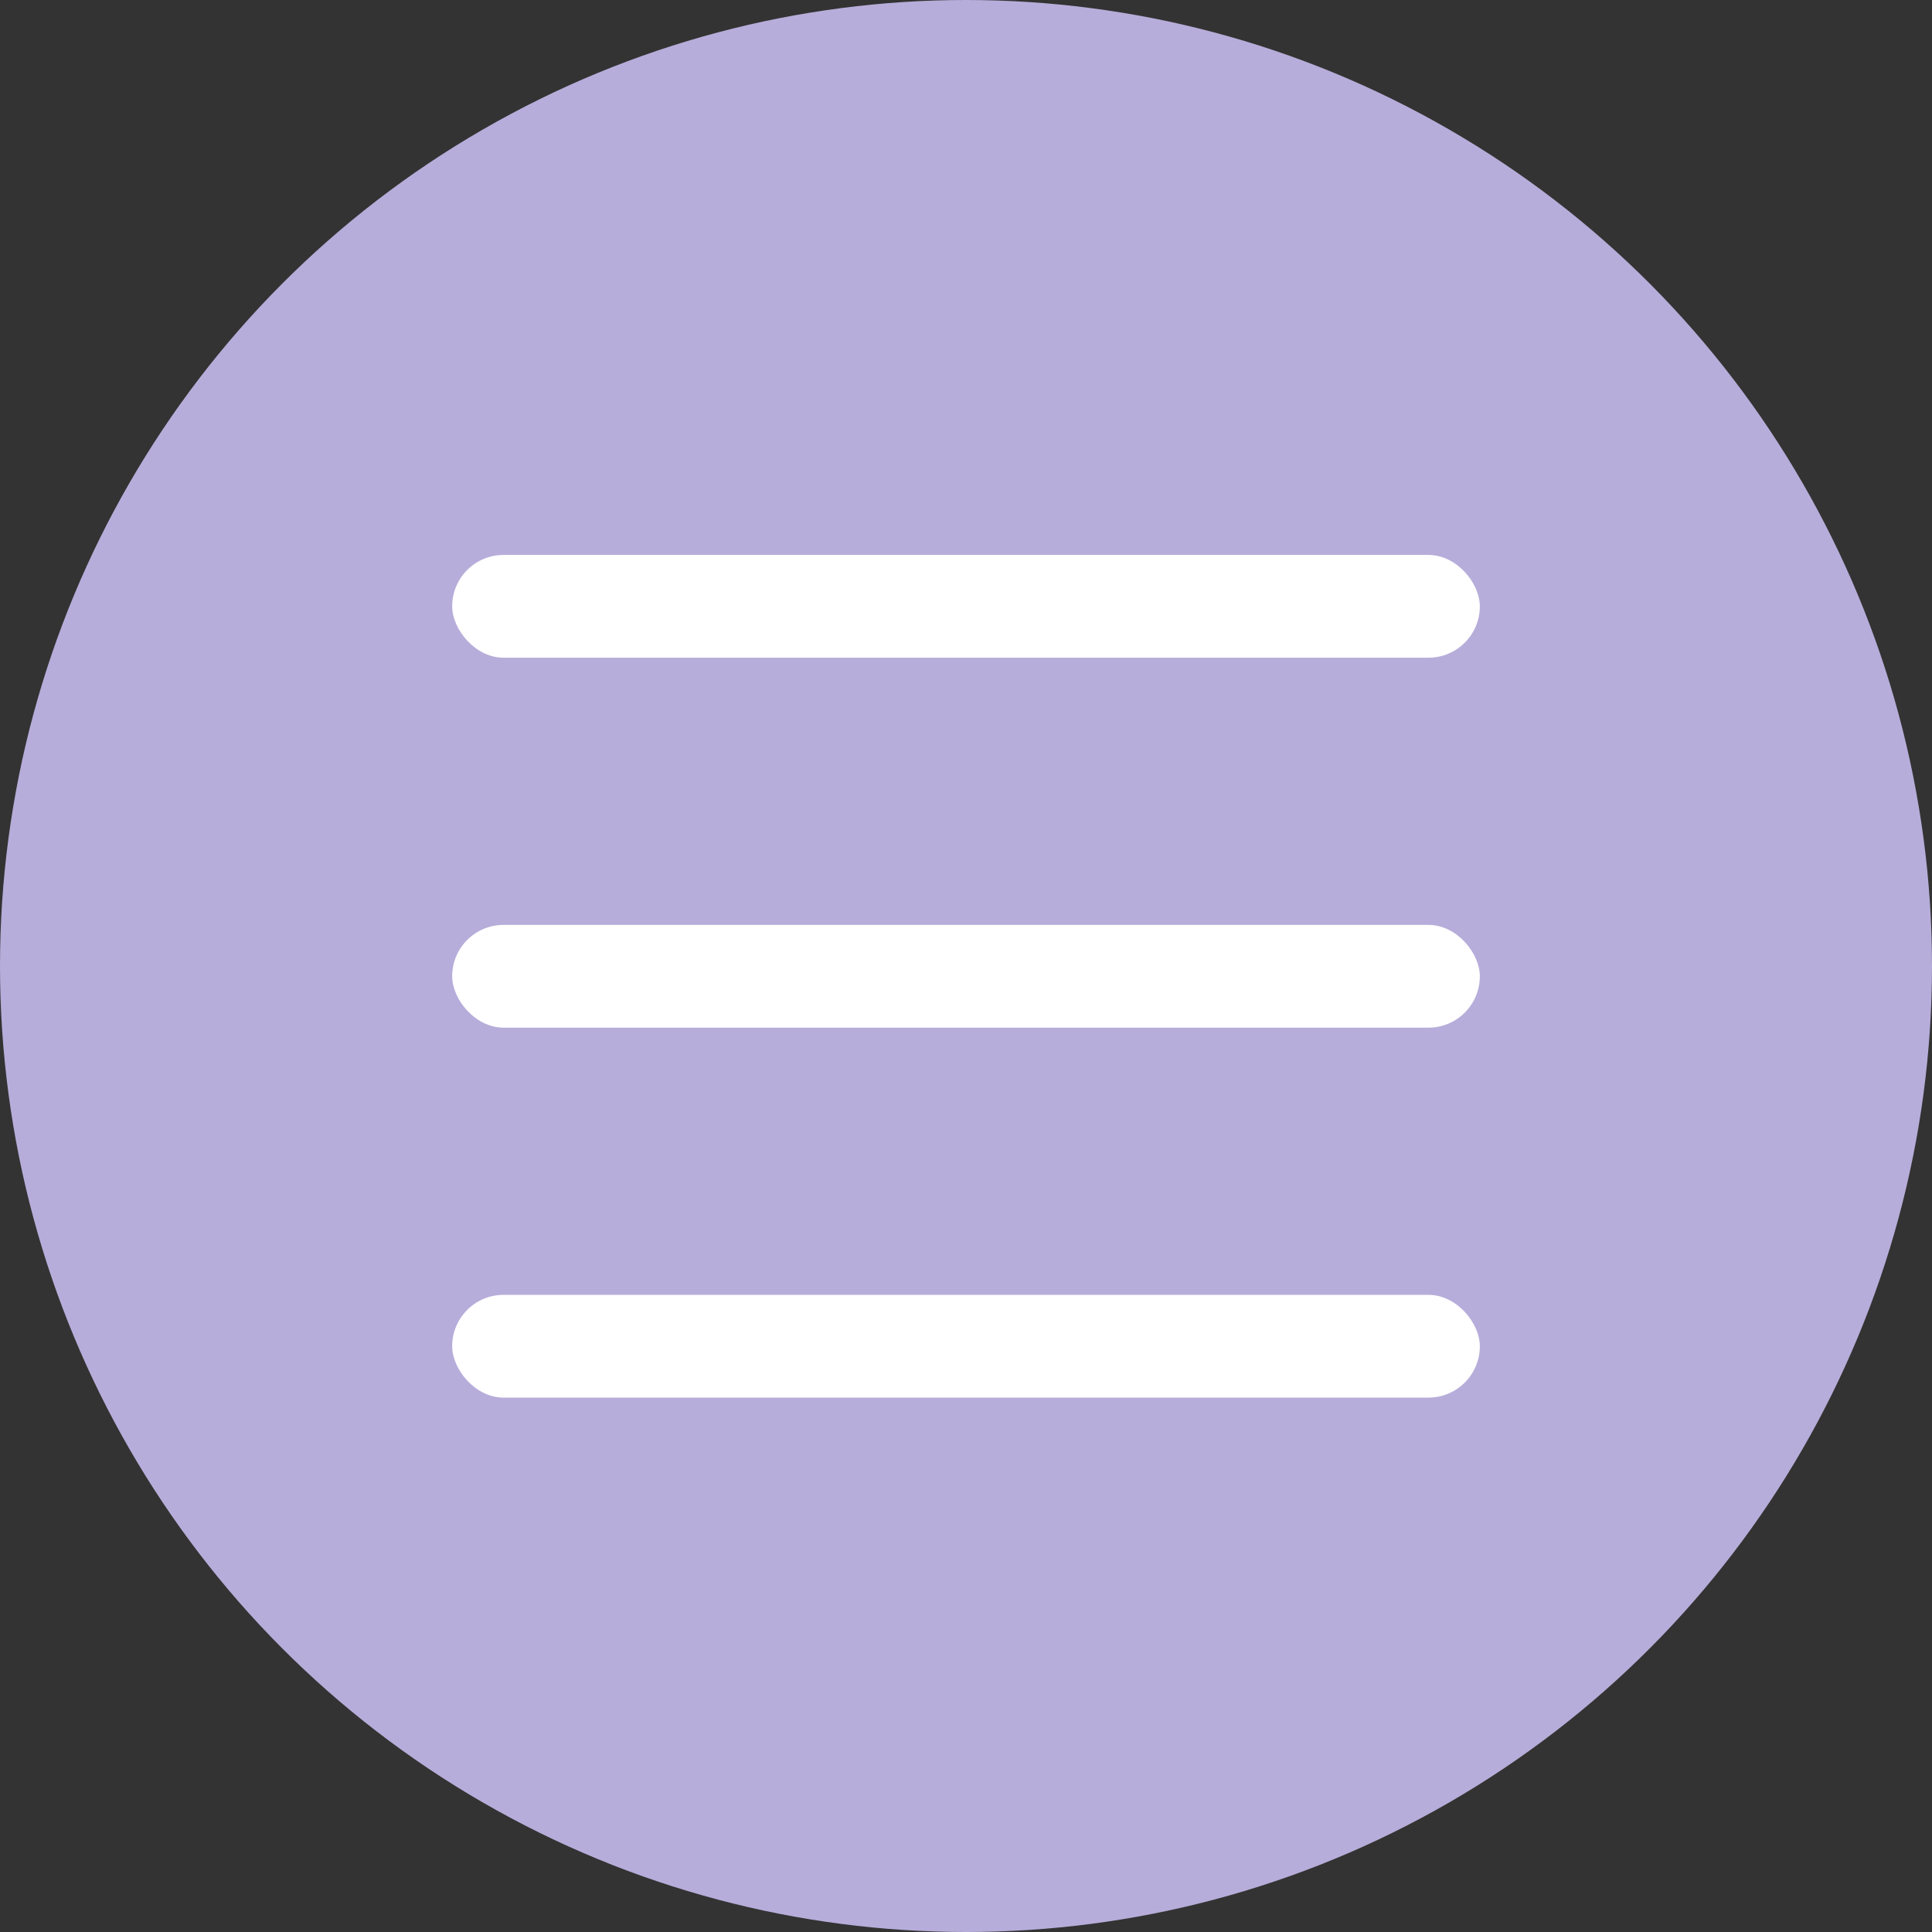
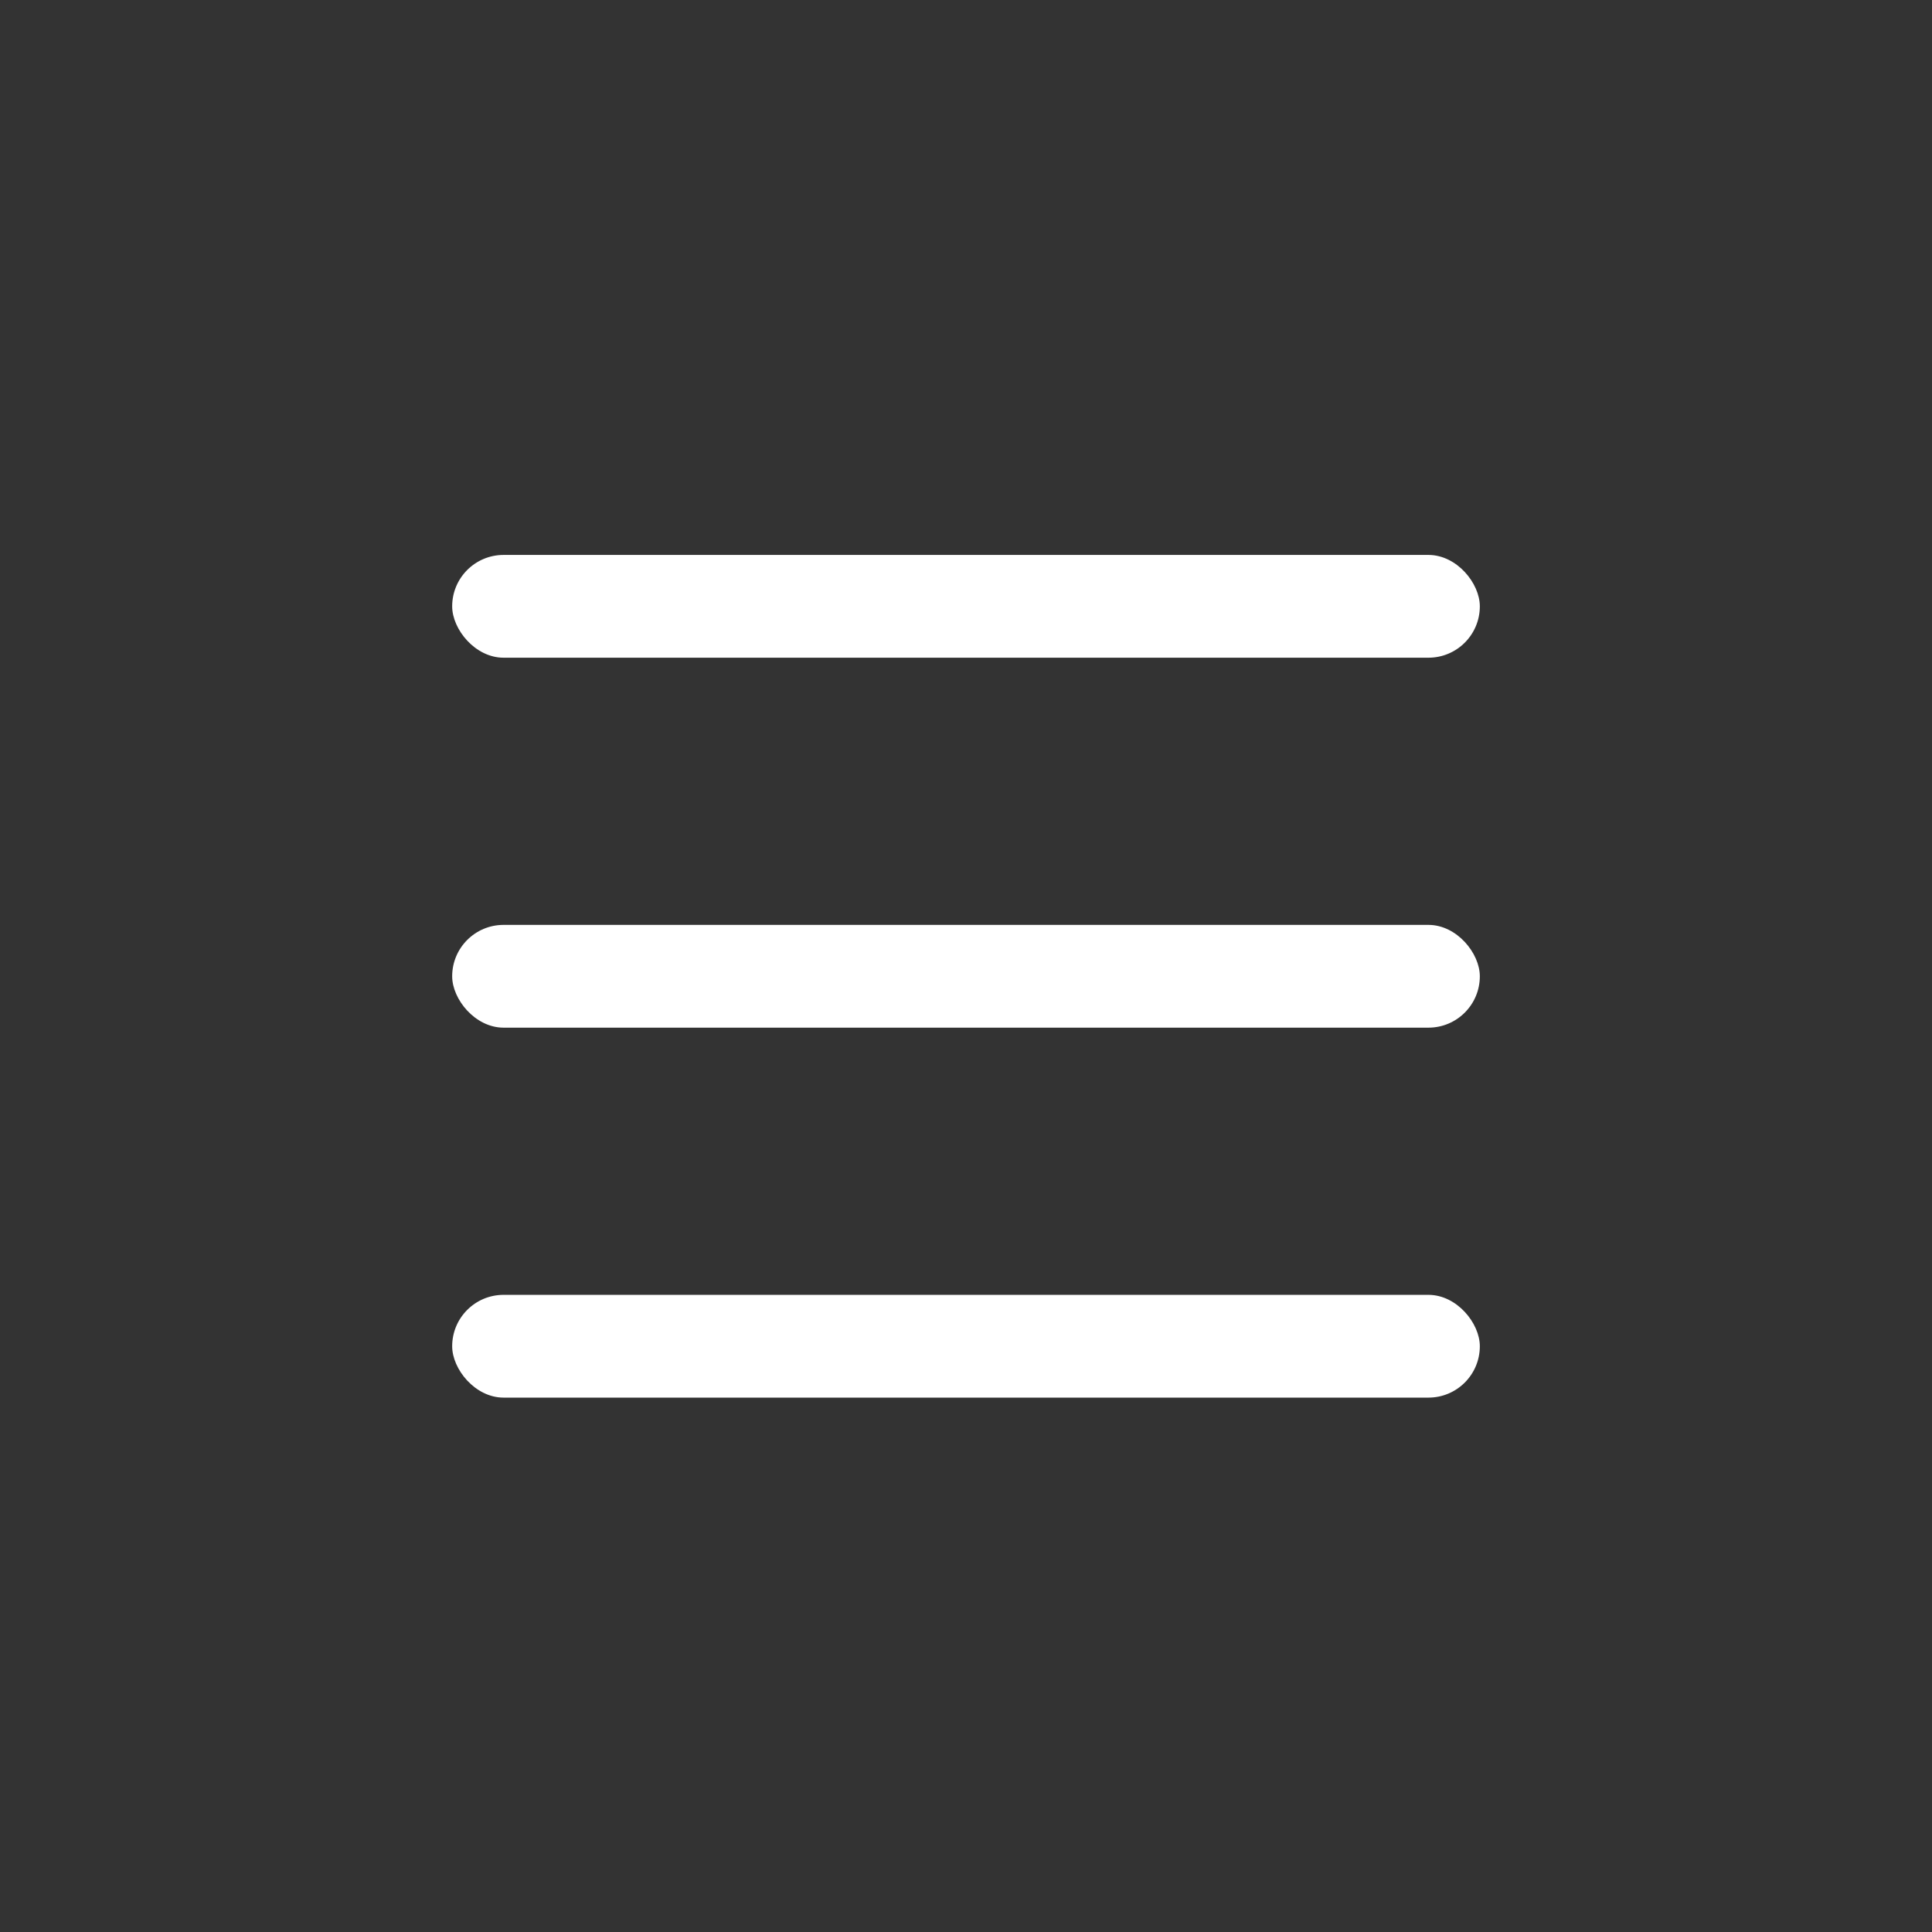
<svg xmlns="http://www.w3.org/2000/svg" width="47" height="47" viewBox="0 0 47 47" fill="none">
  <rect x="0" y="0" width="47" height="47" fill="#333333" stroke="none" />
-   <circle cx="23.5" cy="23.5" r="23.5" fill="#B7ADDA" />
  <rect x="11" y="13.5" width="25" height="2.5" rx="1.25" fill="white" />
  <rect x="11" y="31.5" width="25" height="2.5" rx="1.25" fill="white" />
  <rect x="11" y="22.5" width="25" height="2.5" rx="1.25" fill="white" />
</svg>